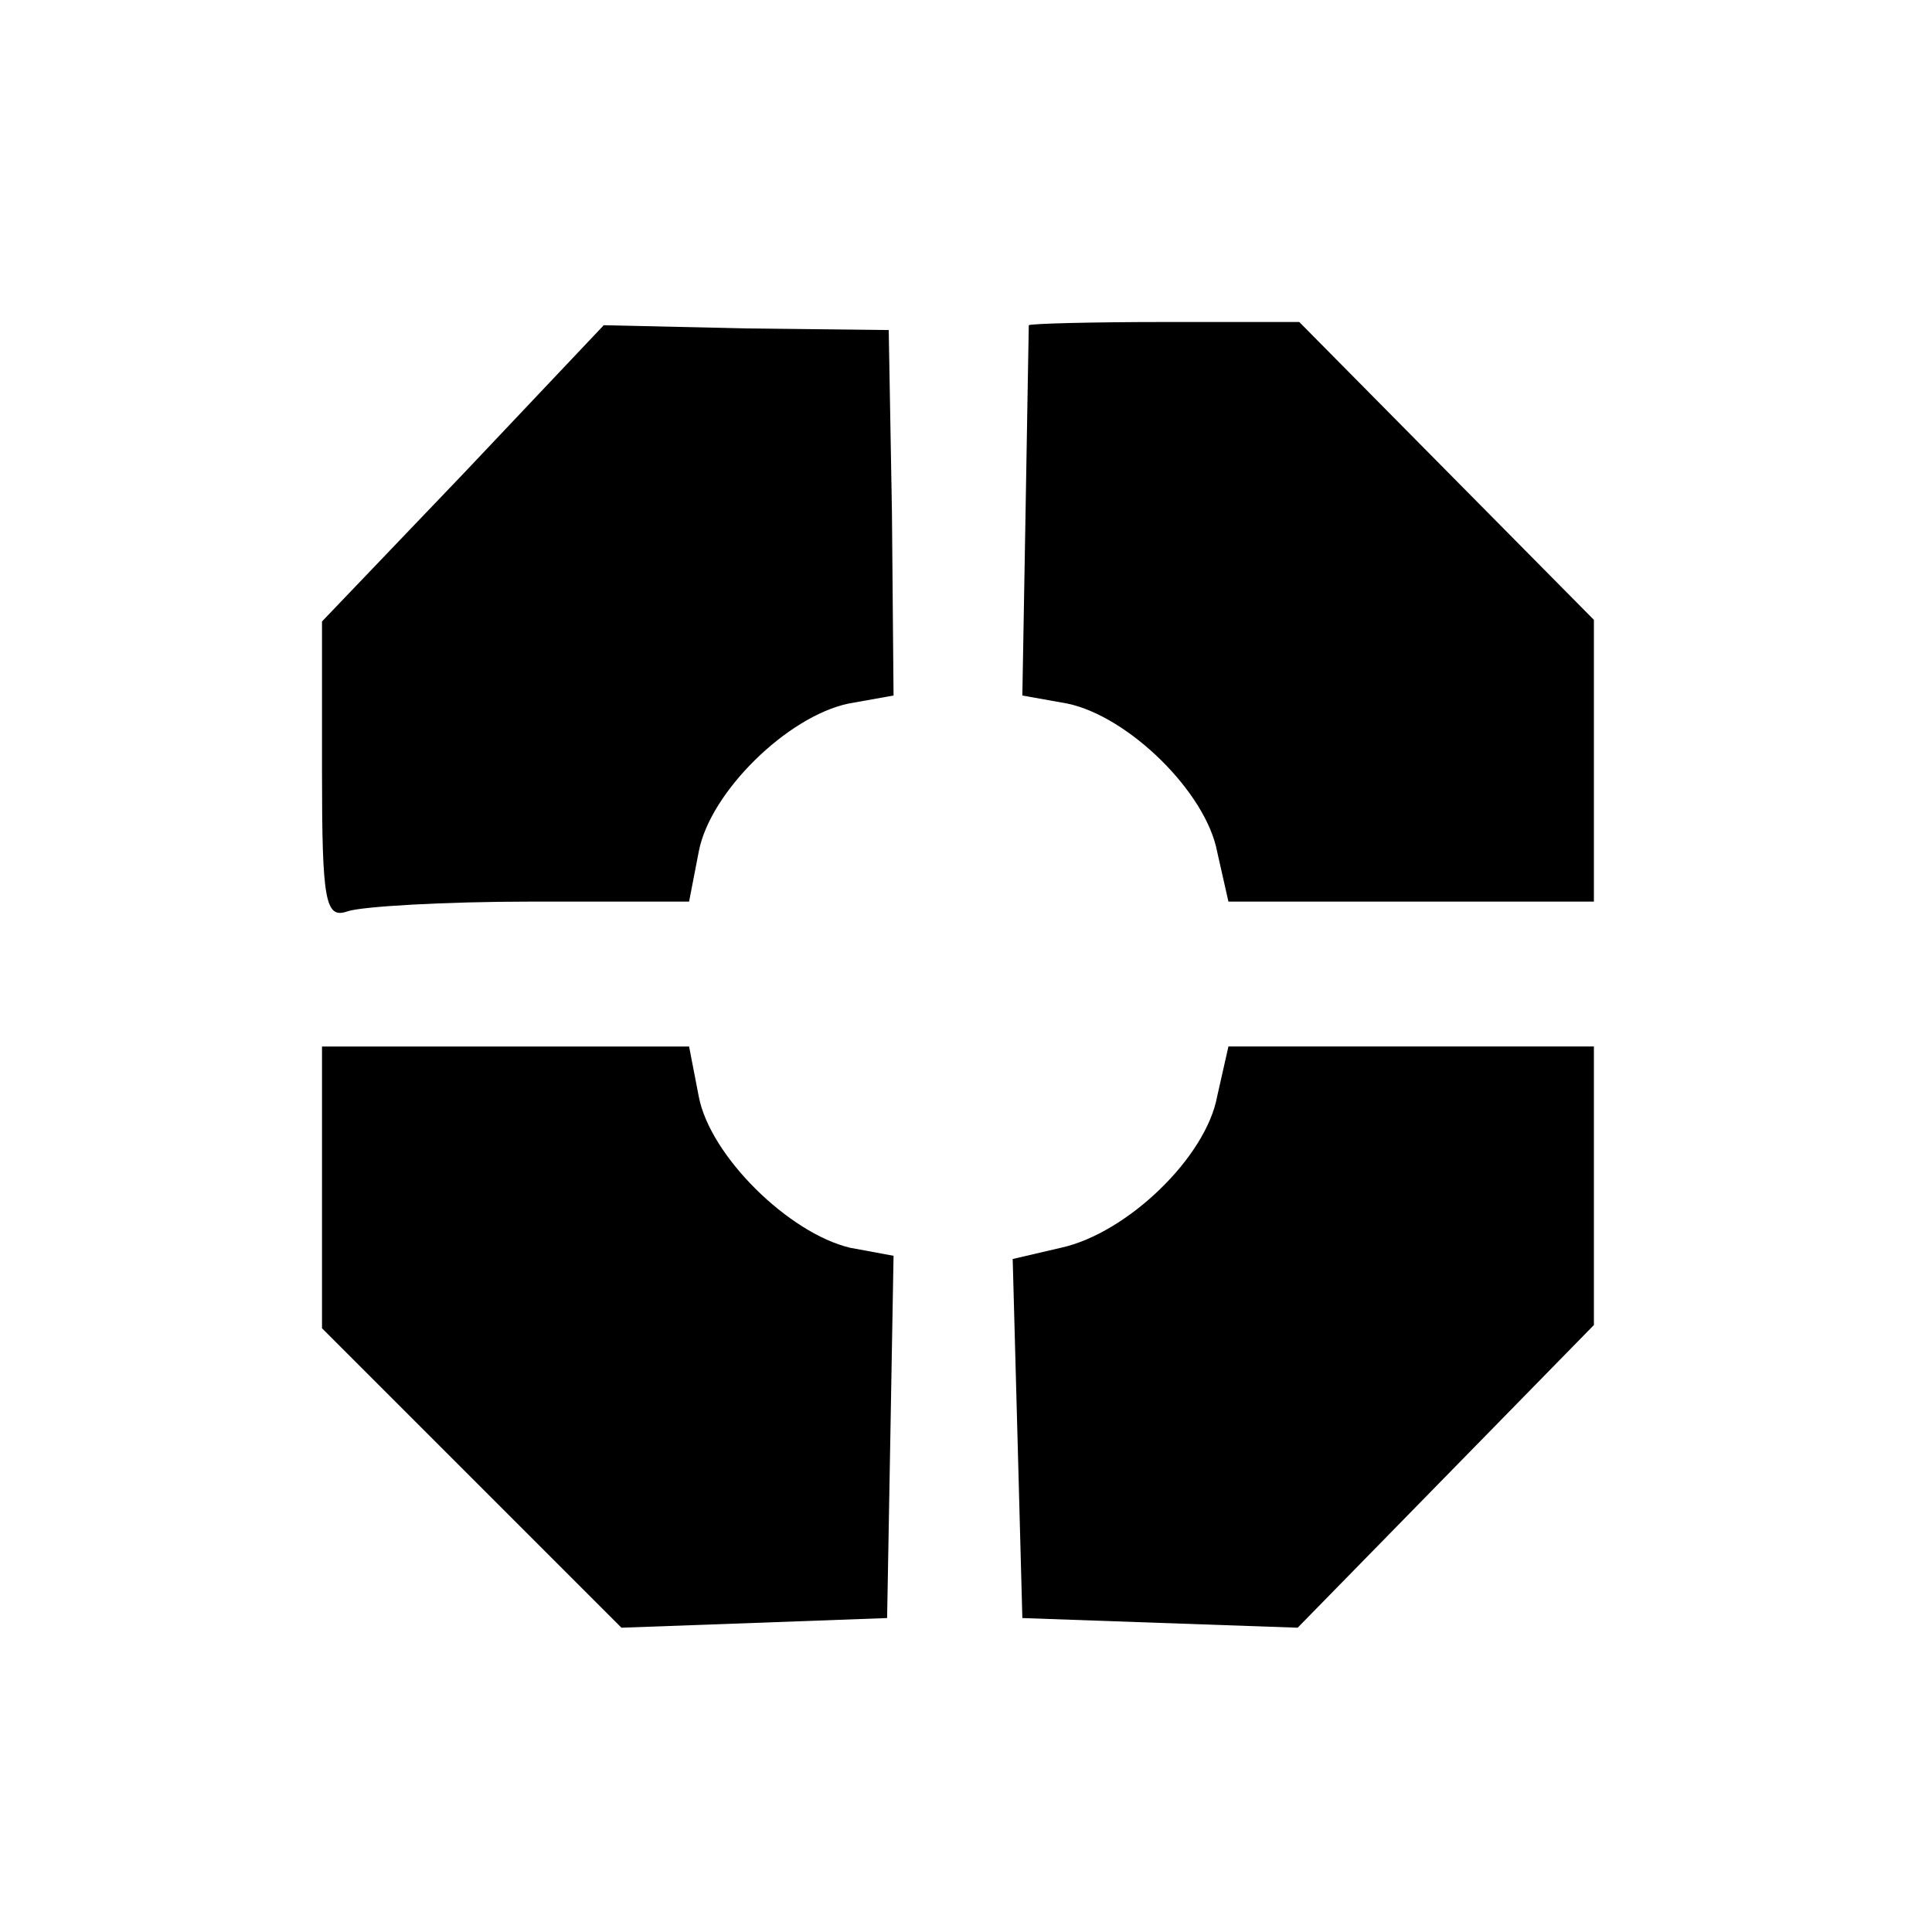
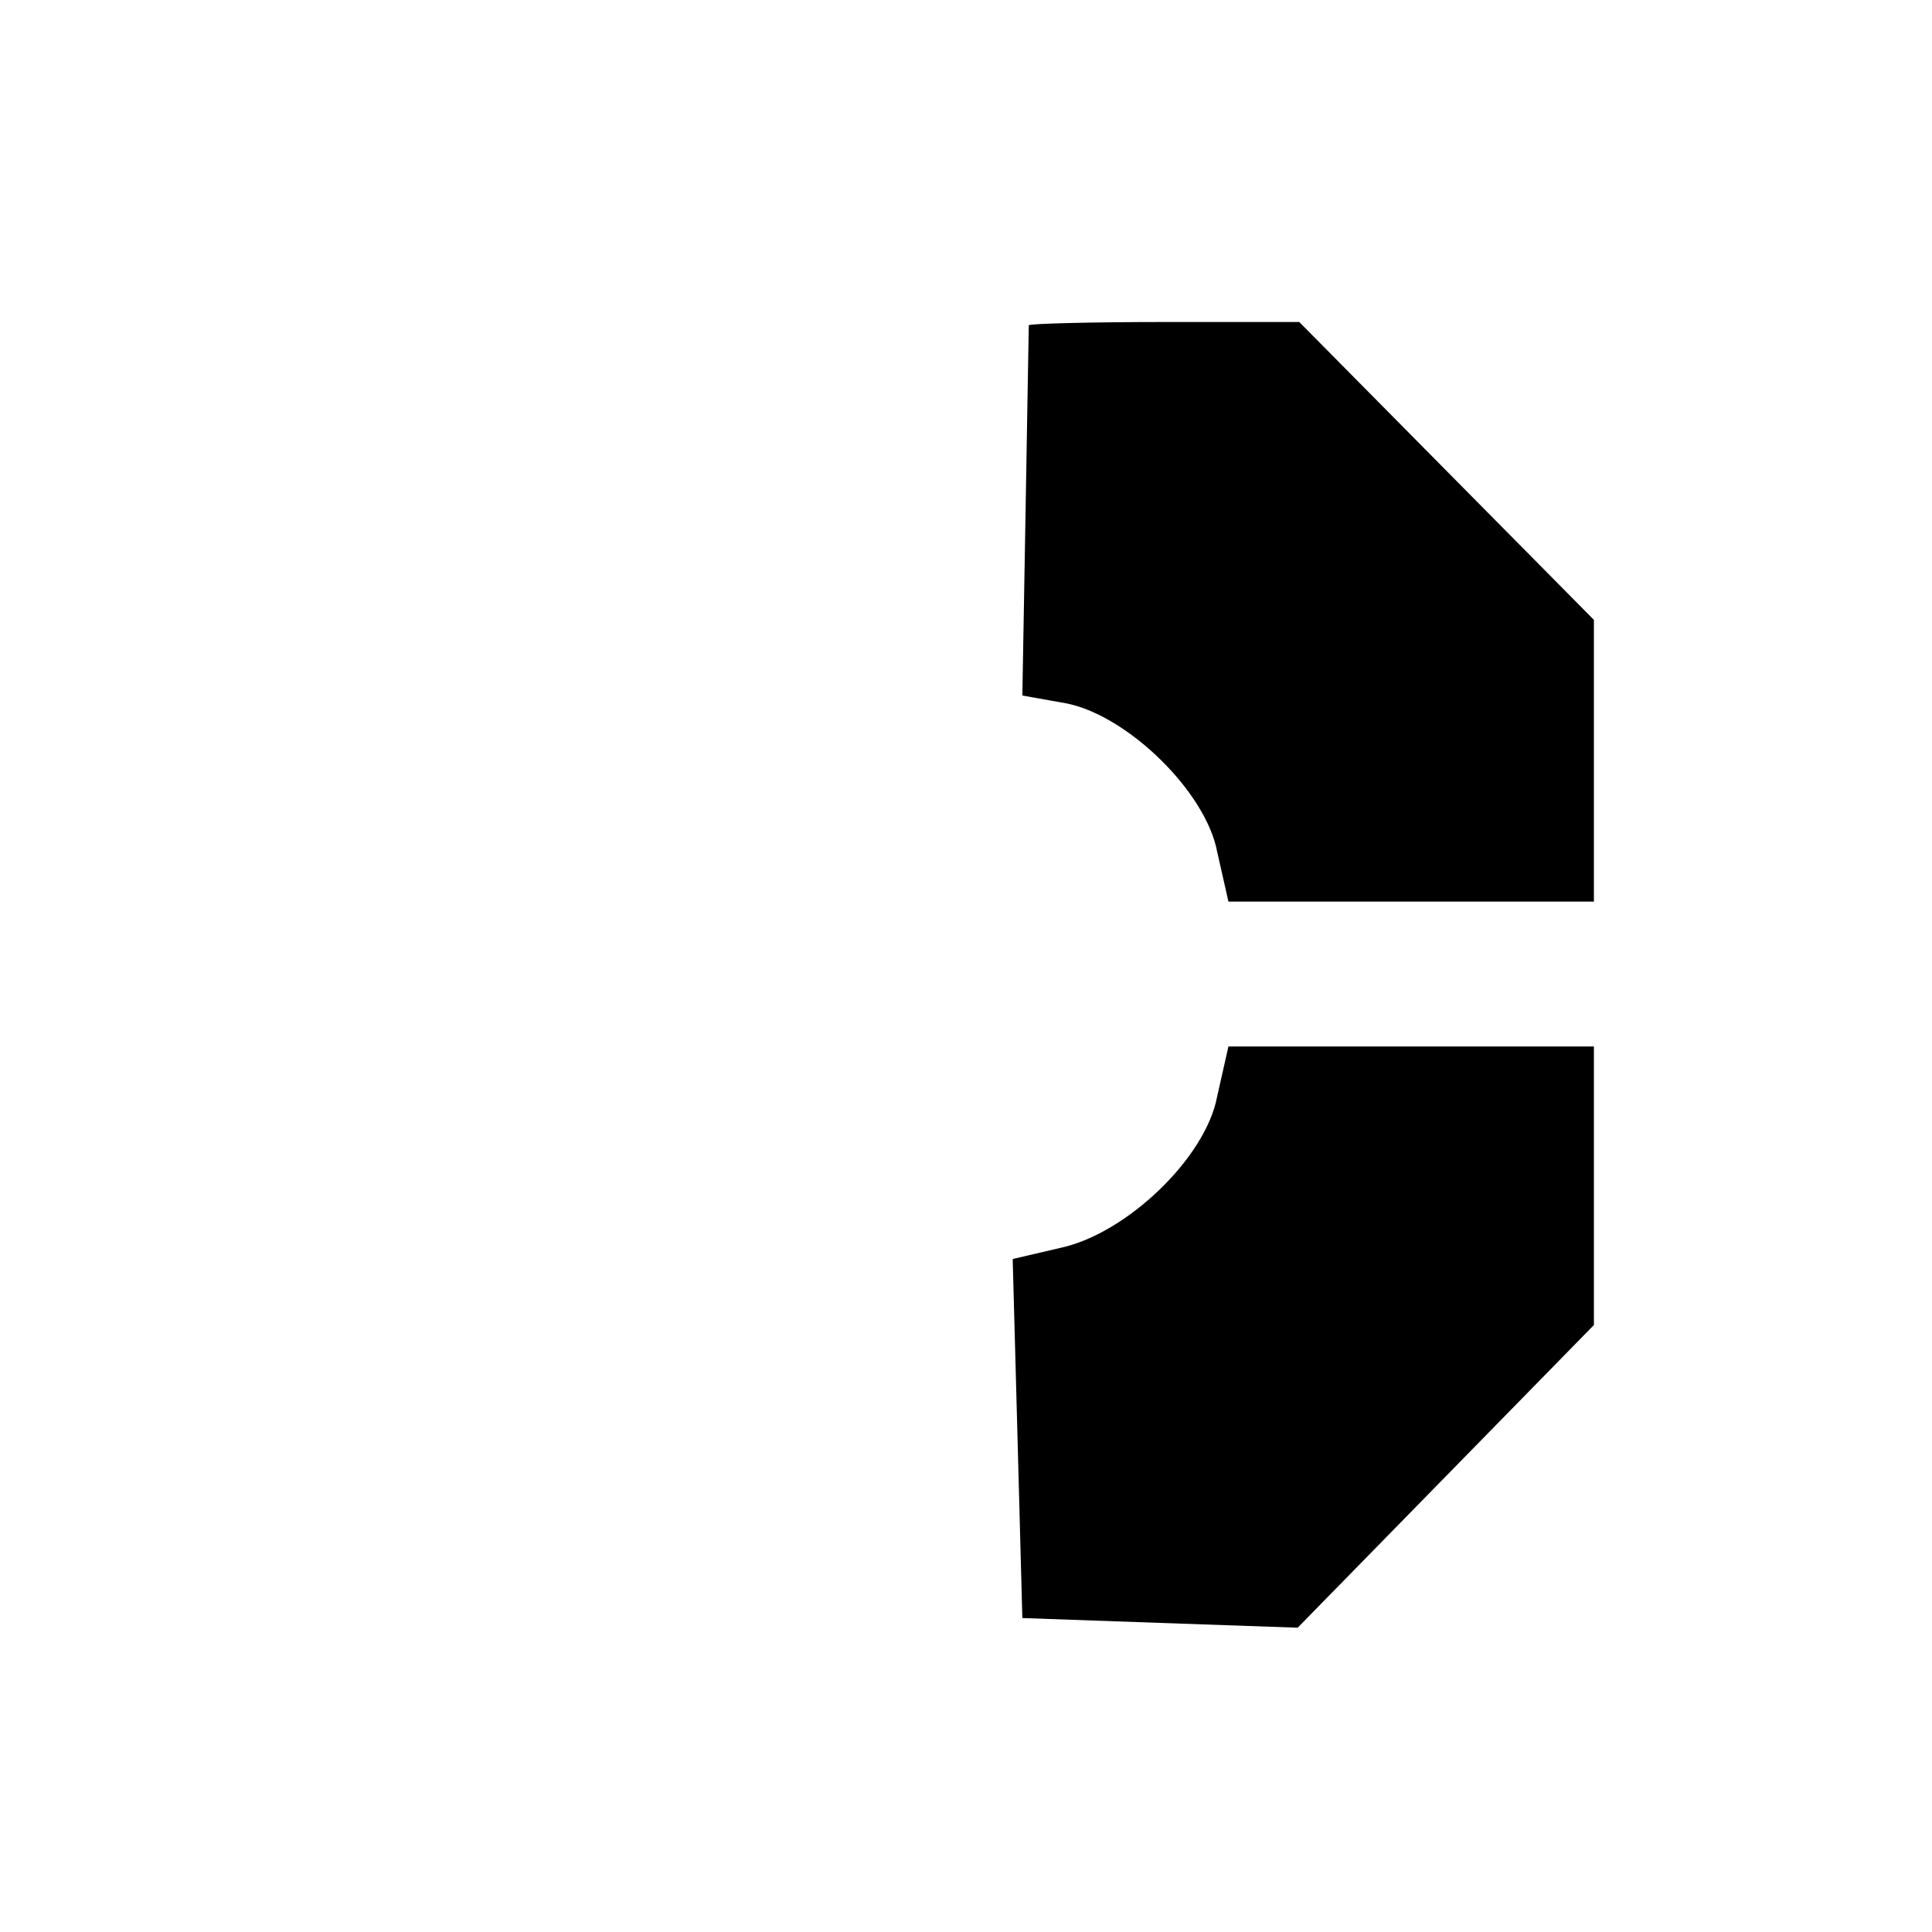
<svg xmlns="http://www.w3.org/2000/svg" version="1.0" width="120pt" height="120pt" viewBox="0 0 120 120" preserveAspectRatio="xMidYMid meet">
  <g transform="translate(0,120) scale(0.1,-0.1)" fill="#000000" stroke="none">
-     <path d="M288 906 l-88 -92 0 -93 c0 -81 2 -92 16 -87 9 3 60 6 114 6 l98 0 6 31 c7 37 55 84 93 92 l28 5 -1 114 -2 113 -88 1 -89 2 -87 -92z" />
    <path d="M639 998 c0 -2 -1 -54 -2 -116 l-2 -114 28 -5 c38 -8 86 -55 93 -92 l7 -31 113 0 114 0 0 88 0 87 -92 93 -91 92 -83 0 c-46 0 -84 -1 -85 -2z" />
-     <path d="M200 462 l0 -87 93 -93 93 -93 83 3 82 3 2 112 2 113 -27 5 c-38 9 -87 57 -94 94 l-6 31 -114 0 -114 0 0 -88z" />
    <path d="M756 519 c-7 -38 -56 -85 -97 -94 l-30 -7 3 -111 3 -112 85 -3 86 -3 92 94 92 94 0 87 0 86 -114 0 -113 0 -7 -31z" />
  </g>
</svg>